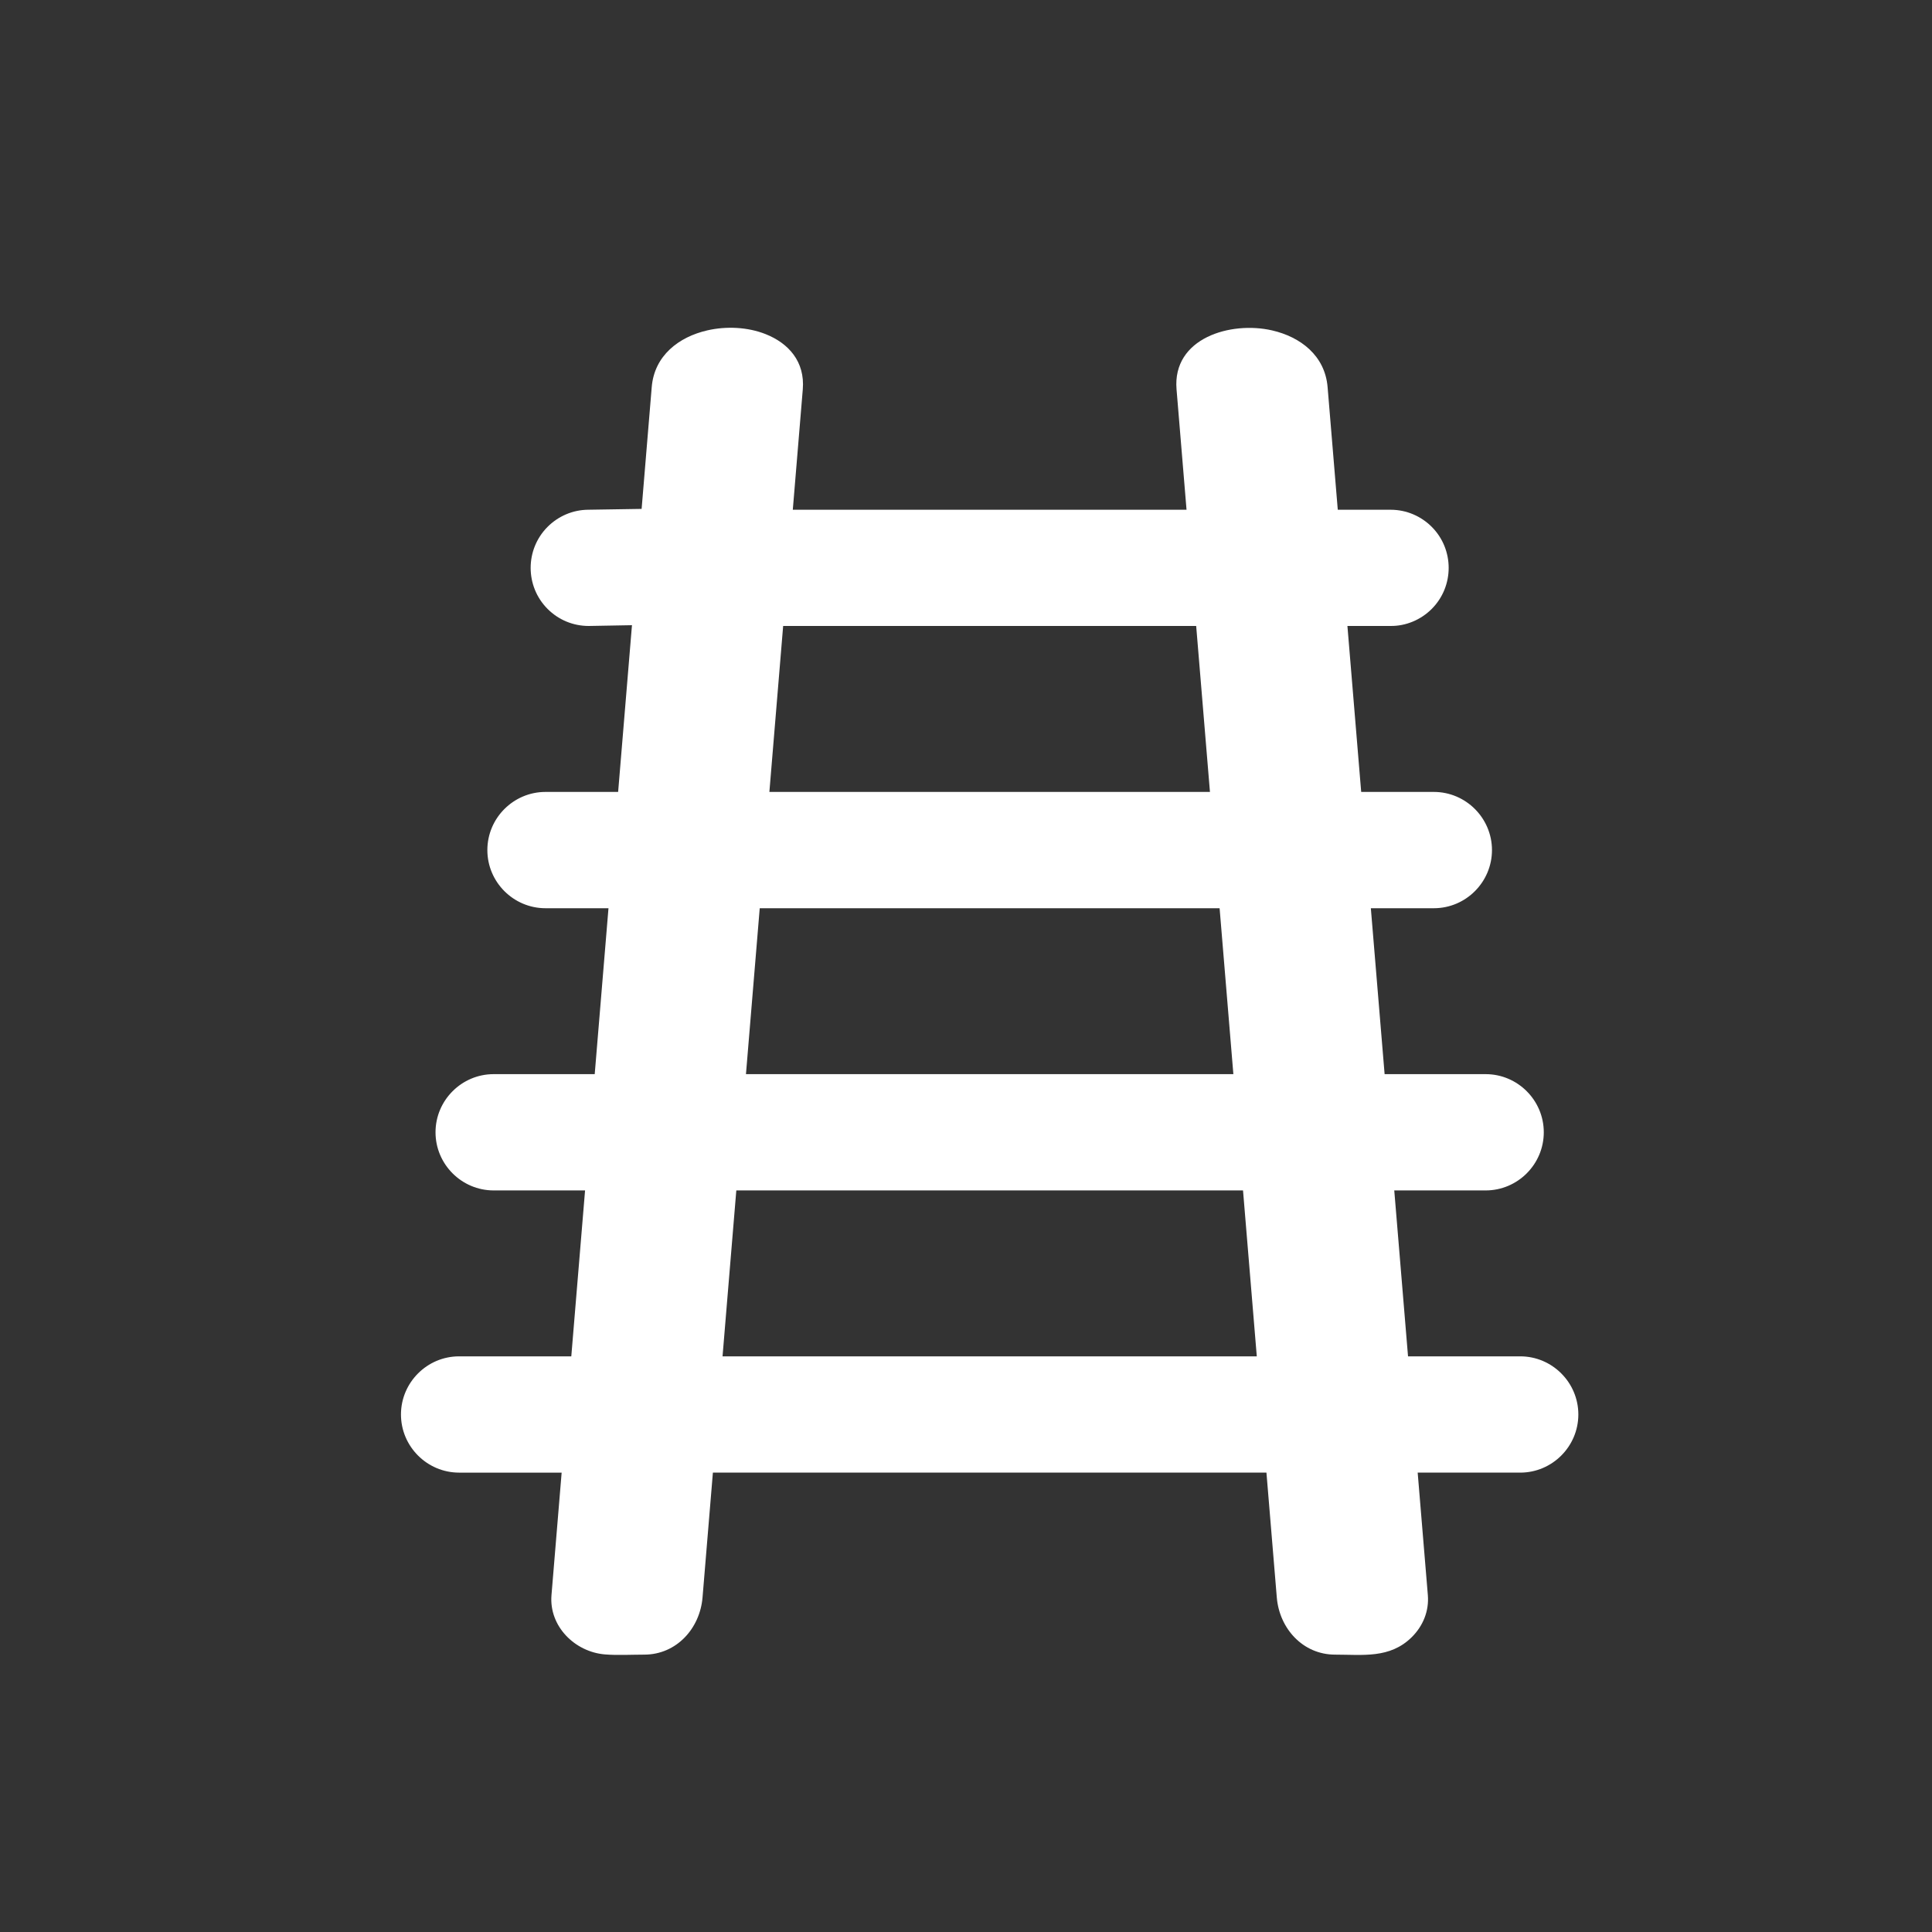
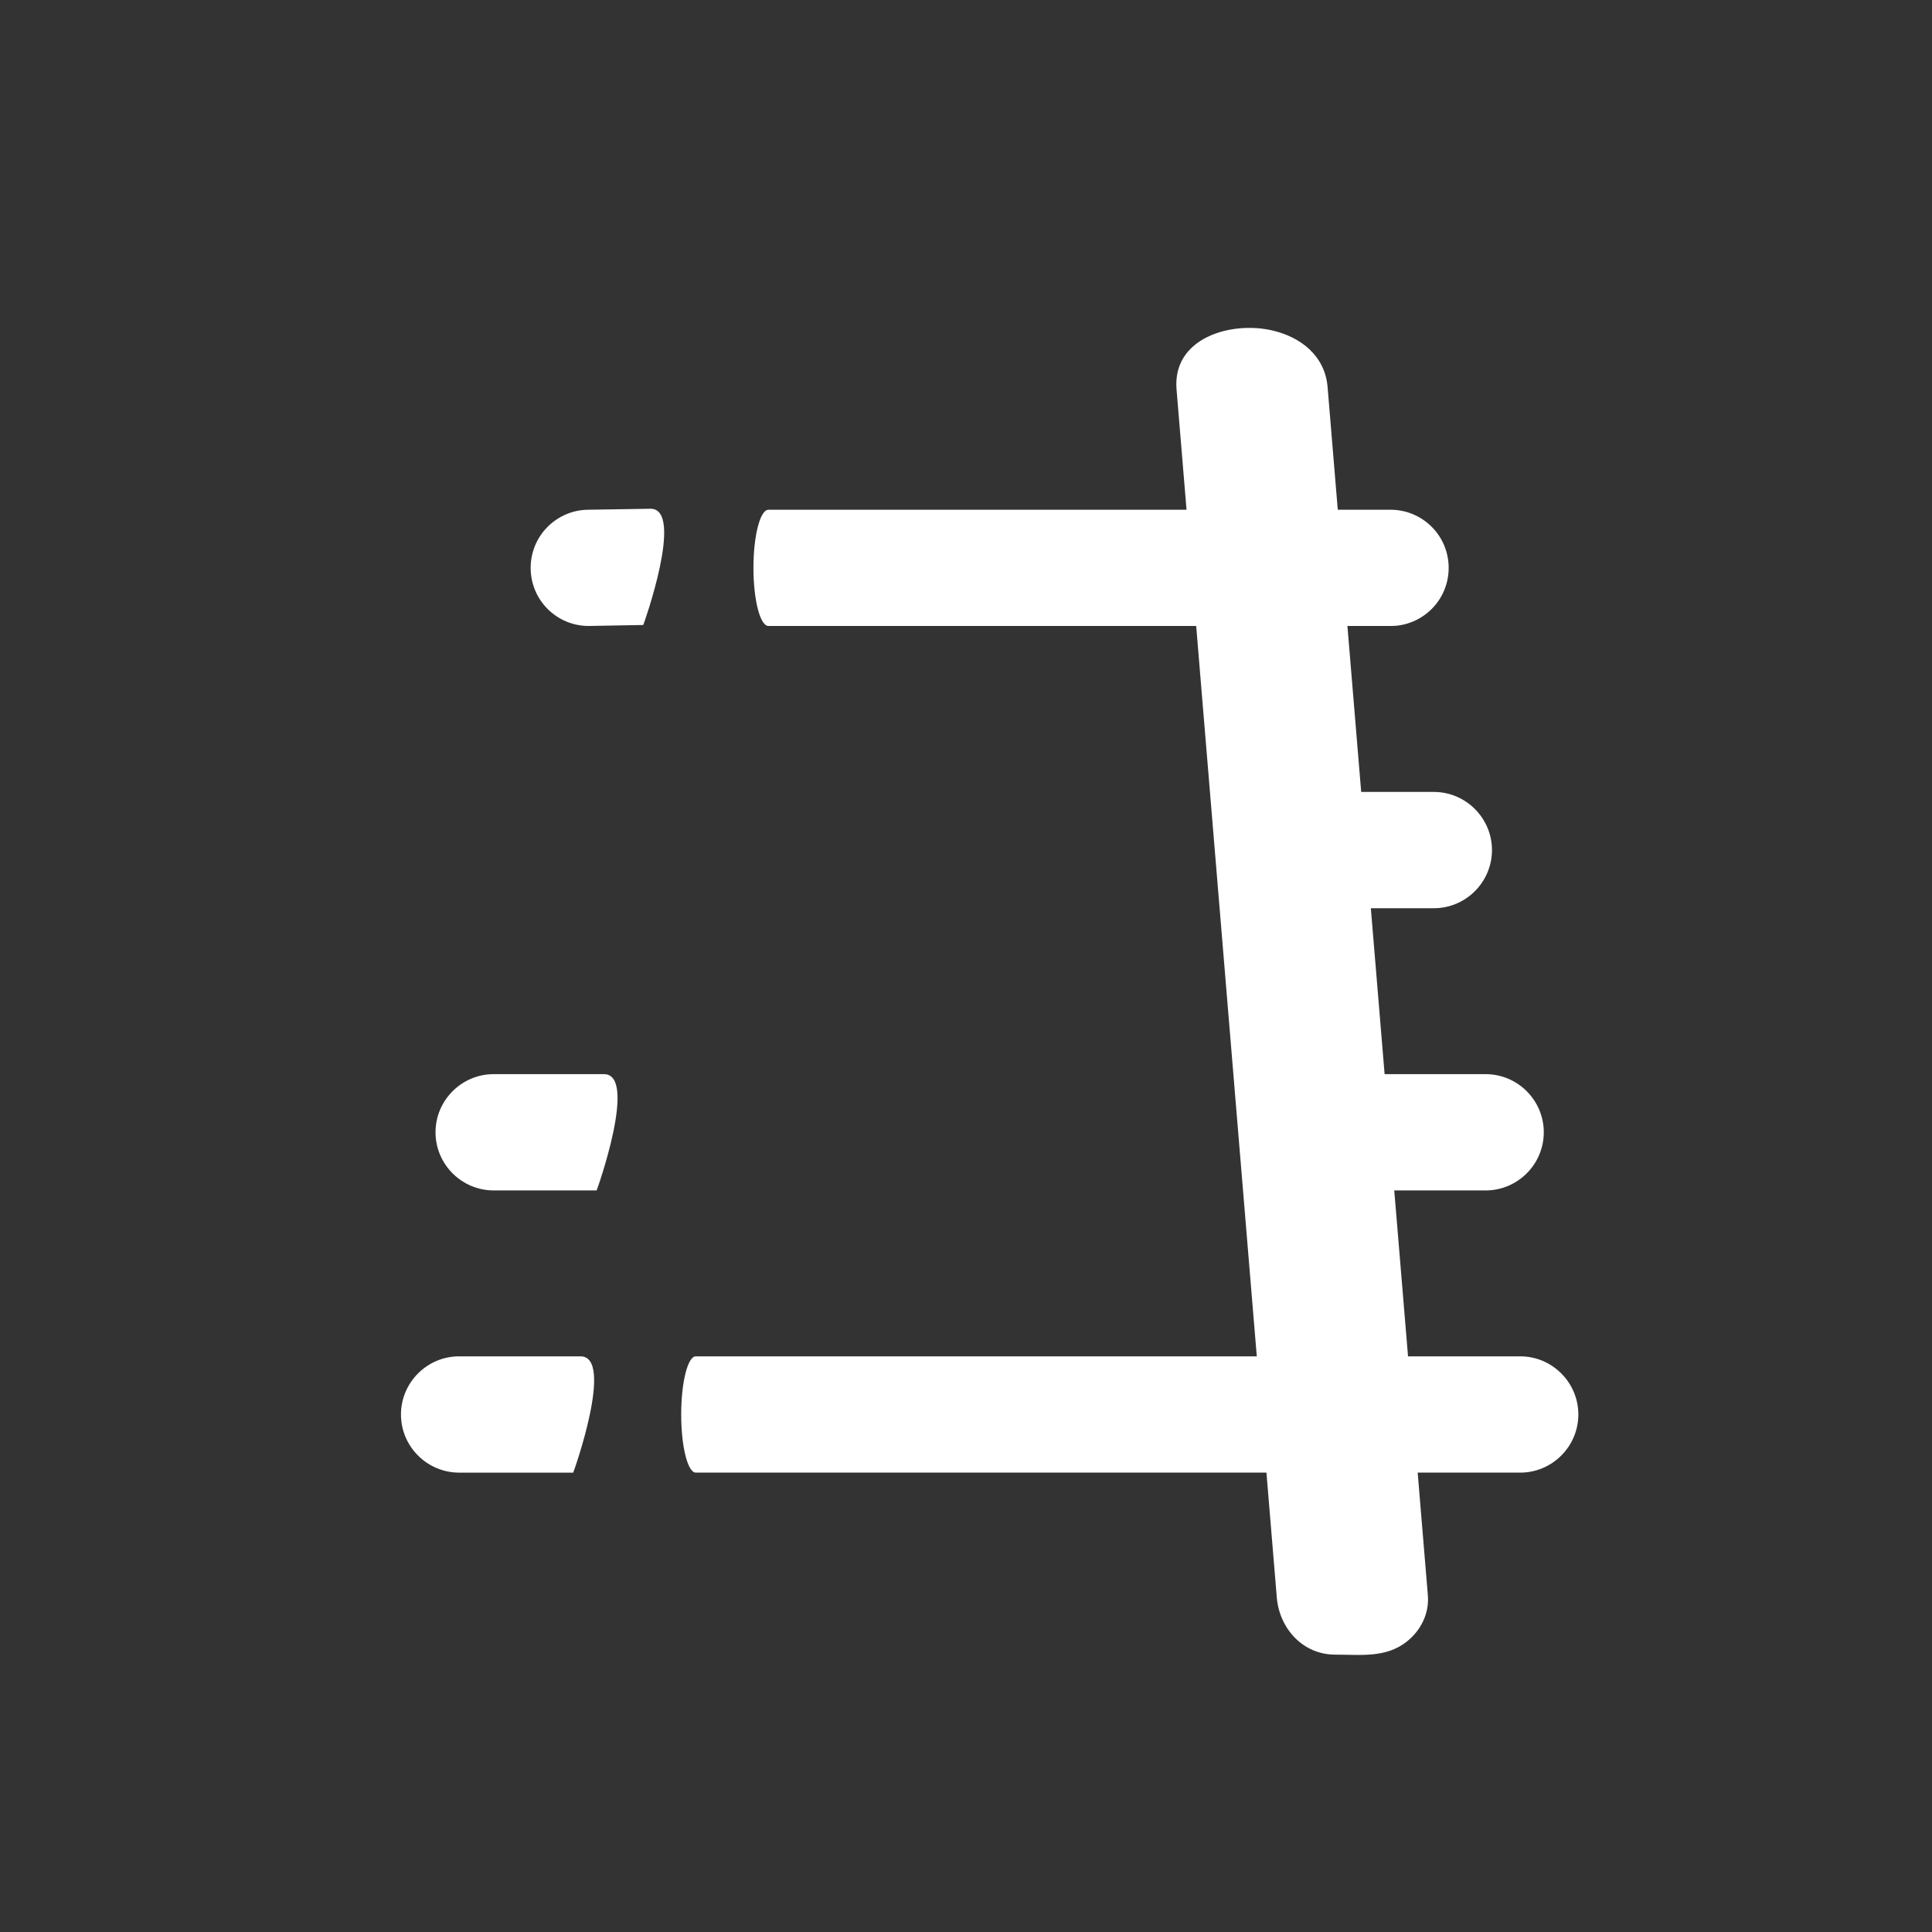
<svg xmlns="http://www.w3.org/2000/svg" version="1.1" id="Layer_1" x="0px" y="0px" width="800px" height="800px" viewBox="0 0 800 800" enable-background="new 0 0 800 800" xml:space="preserve">
  <rect x="0" y="0" width="800" height="800" fill="#333333" stroke="none" />
  <g id="Layer_4">
-     <rect x="-1" y="1" fill="none" width="800" height="800" />
-   </g>
+     </g>
  <g id="Layer_2">
    <g>
      <path fill="#FFFFFF" d="M549.729,160.28l41.512,500.237c0.545,6.606-2.017,12.829-6.725,17.456    c-9.037,8.881-20.242,7.173-31.692,7.173c-13.328,0-23.071-10.828-24.13-23.693l-41.512-500.229    c-1.774-21.31,22.513-28.333,39.543-24.417C538.544,139.517,548.648,147.265,549.729,160.28L549.729,160.28z M549.729,160.28" />
-       <path fill="#FFFFFF" d="M228.356,660.517l41.511-500.237c1.078-13.015,11.18-20.763,23.002-23.475    c7.771-1.79,16.681-1.415,24.126,1.537c9.582,3.799,16.37,11.438,15.421,22.881l-41.511,500.229    c-1.065,12.865-10.804,23.693-24.136,23.693c-5.17,0-11.219,0.335-16.282-0.089C238.031,684.026,227.291,673.41,228.356,660.517    L228.356,660.517z M228.356,660.517" />
      <path fill="#FFFFFF" d="M550.24,211.075c-3.156,0,0.123,48.124,3.268,48.124h22.326c6.353,0.062,12.522-2.562,17.004-7.044    c9.367-9.366,9.367-24.649,0-34.016c-4.365-4.358-10.379-7.064-17.004-7.064H550.24z M550.24,211.075" />
      <path fill="#FFFFFF" d="M318.178,211.075c-3.419,0-6.192,10.774-6.192,24.062c0,13.288,2.773,24.062,6.192,24.062H502.76    c3.416,0,6.195-10.774,6.195-24.062c0-13.288-2.779-24.062-6.195-24.062H318.178z M318.178,211.075" />
      <path fill="#FFFFFF" d="M266.356,258.796c0.099,0,17.24-48.131,3.043-48.131l-25.633,0.404c-6.627,0-12.649,2.712-17.007,7.071    c-9.368,9.366-9.368,24.649,0,34.016c4.539,4.537,10.585,7.044,17.007,7.044L266.356,258.796z M266.356,258.796" />
      <path fill="#FFFFFF" d="M560.831,327.921c-3.157,0-0.11,48.158,3.047,48.158h29.842c6.626,0,12.646-2.706,17.004-7.071    c4.358-4.359,7.07-10.384,7.07-17.004c0-6.627-2.712-12.646-7.07-17.012c-4.358-4.359-10.378-7.071-17.004-7.071H560.831z     M560.831,327.921" />
-       <path fill="#FFFFFF" d="M308.087,327.921c-3.364,0-6.087,10.788-6.087,24.083c0,13.294,2.723,24.075,6.087,24.075h203.868    c3.36,0,6.081-10.781,6.081-24.075c0-13.295-2.721-24.083-6.081-24.083H308.087z M308.087,327.921" />
-       <path fill="#FFFFFF" d="M256.743,376.078c3.157,0,6.204-48.158,3.044-48.158h-33.91c-6.627,0-12.646,2.712-17.009,7.071    c-4.359,4.358-7.063,10.385-7.063,17.012c0,6.626,2.705,12.646,7.063,17.004c4.363,4.359,10.384,7.071,17.009,7.071H256.743z     M256.743,376.078" />
      <path fill="#FFFFFF" d="M569.499,444.78c-3.155,0-0.108,48.151,3.047,48.151h42.626c6.634,0,12.651-2.706,17.01-7.07    c4.359-4.359,7.065-10.379,7.065-17.005c0-6.628-2.706-12.646-7.065-17.005c-4.358-4.365-10.376-7.071-17.01-7.071H569.499z     M569.499,444.78" />
-       <path fill="#FFFFFF" d="M285.706,444.78c-3.71,0-6.715,10.781-6.715,24.076c0,13.294,3.005,24.075,6.715,24.075h248.18    c3.71,0,6.724-10.781,6.724-24.075c0-13.295-3.014-24.076-6.724-24.076H285.706z M285.706,444.78" />
      <path fill="#FFFFFF" d="M247.048,492.931c0.105,0,17.234-48.151,3.043-48.151h-45.674c-6.627,0-12.65,2.706-17.009,7.071    c-4.362,4.359-7.068,10.377-7.068,17.005c0,6.626,2.709,12.646,7.068,17.005c4.358,4.364,10.381,7.07,17.009,7.07H247.048z     M247.048,492.931" />
      <path fill="#FFFFFF" d="M579.194,561.633c-3.157,0-0.11,48.149,3.047,48.149h47.243c6.62,0,12.646-2.704,17.004-7.07    c4.358-4.358,7.071-10.377,7.071-17.005c0-6.627-2.713-12.651-7.071-17.004c-4.357-4.366-10.377-7.07-17.004-7.07H579.194z     M579.194,561.633" />
      <path fill="#FFFFFF" d="M288.105,561.633c-3.337,0-6.037,10.779-6.037,24.074c0,13.296,2.703,24.075,6.037,24.075h243.388    c3.335,0,6.04-10.779,6.04-24.075c0-13.295-2.705-24.074-6.04-24.074H288.105z M288.105,561.633" />
      <path fill="#FFFFFF" d="M237.351,609.782c0.11,0,17.236-48.149,3.043-48.149h-50.286c-6.627,0-12.649,2.704-17.008,7.07    c-4.359,4.358-7.068,10.377-7.068,17.004c0,6.628,2.709,12.646,7.068,17.005c4.362,4.366,10.383,7.07,17.008,7.07H237.351z     M237.351,609.782" />
    </g>
  </g>
</svg>